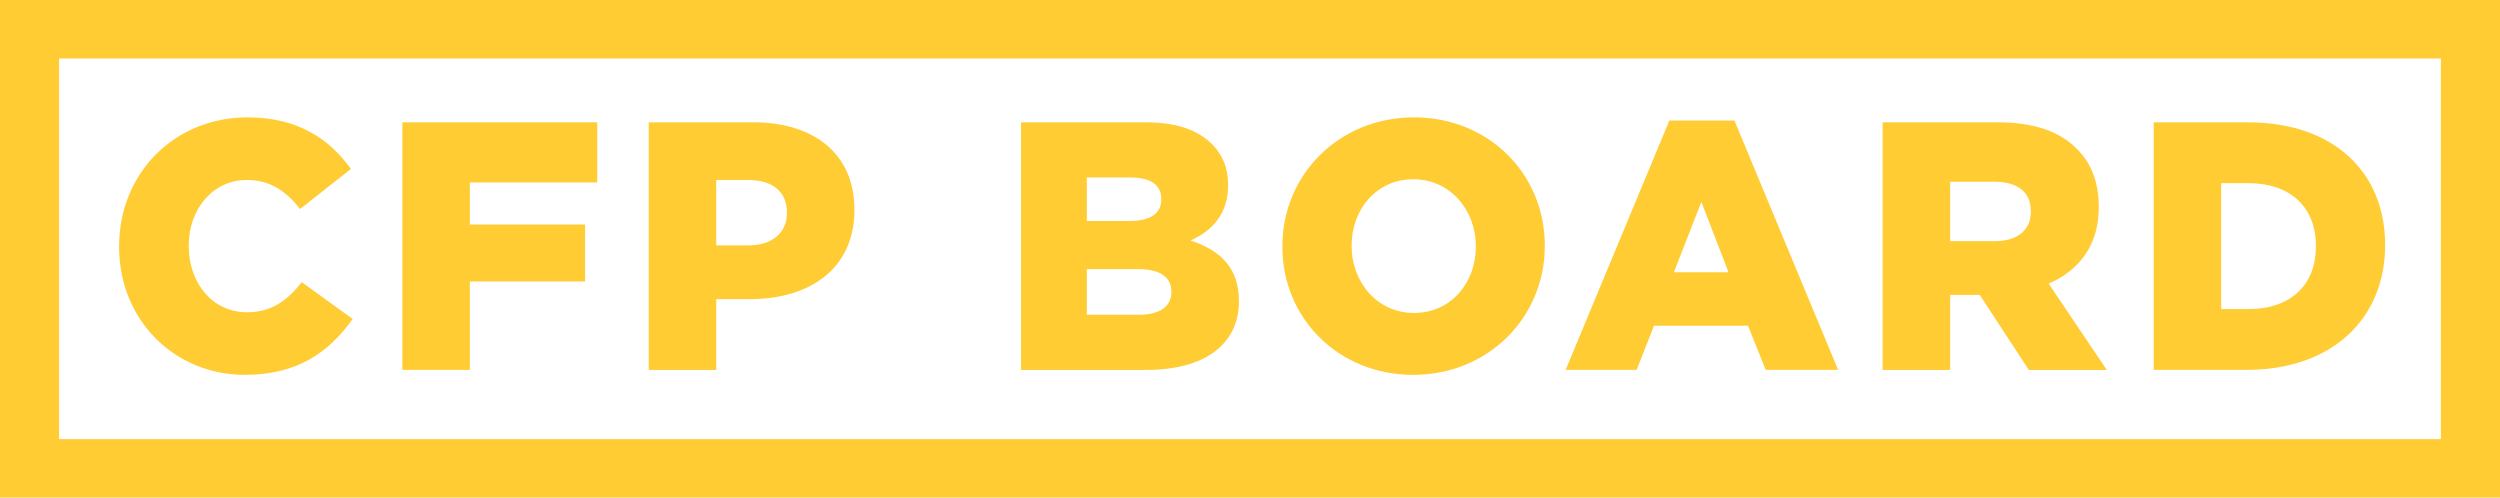
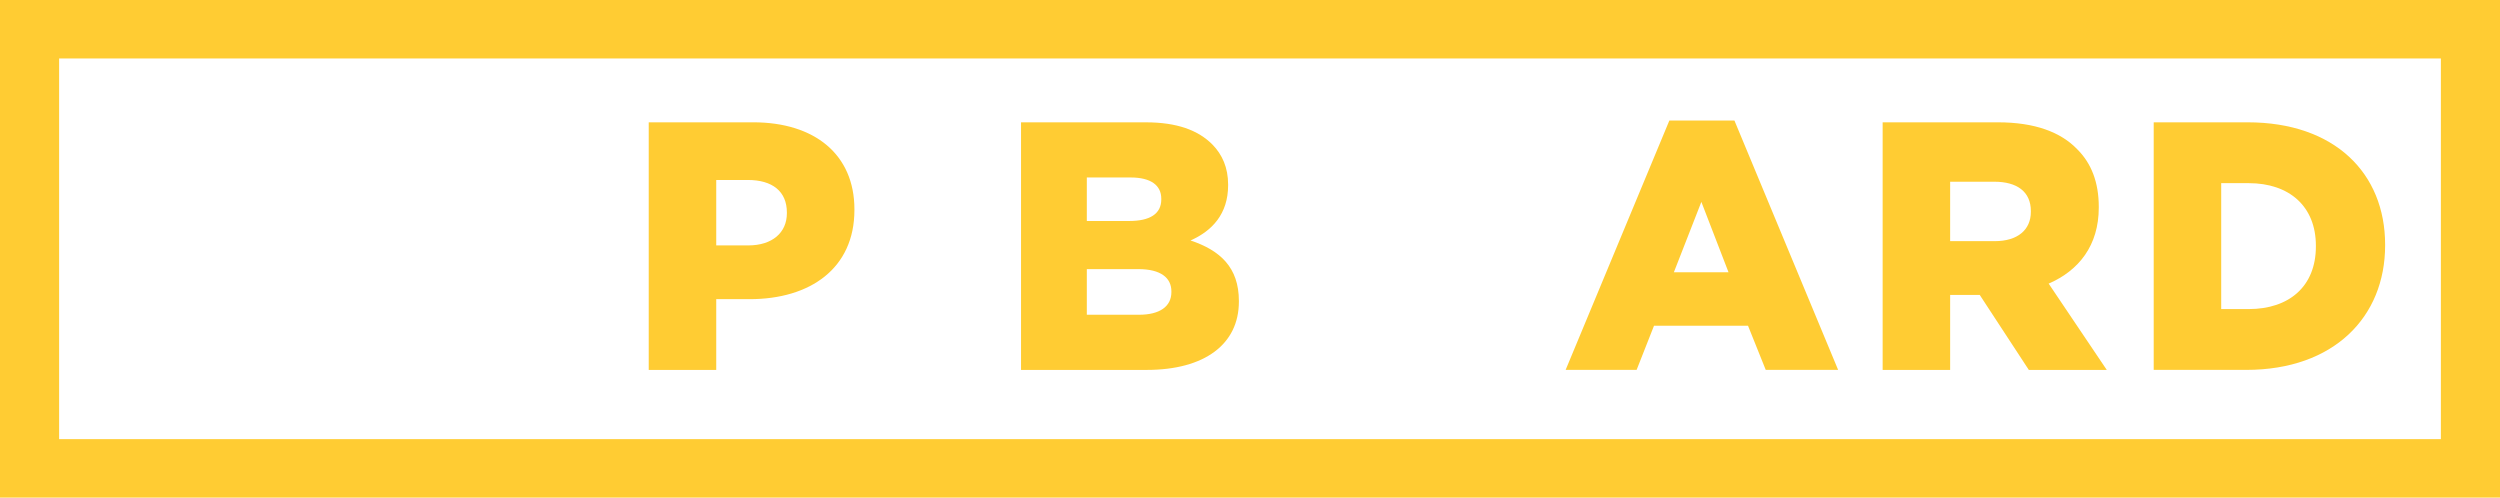
<svg xmlns="http://www.w3.org/2000/svg" width="206px" height="41px" viewBox="0 0 206 41" version="1.1">
  <title>logo</title>
  <desc>Created with Sketch.</desc>
  <g id="Symbols" stroke="none" stroke-width="1" fill="none" fill-rule="evenodd">
    <g id="nav" transform="translate(-48, -35)" fill="#FFCC33">
      <g id="logo">
        <g transform="translate(48, 35)">
          <path d="M0,41 L206,41 L206,0 L0,0 L0,41 Z M4.872,36.185 L201.128,36.185 L201.128,4.815 L4.872,4.815 L4.872,36.185 Z" id="Fill-1" />
          <g id="Group-18" transform="translate(9, 9)">
-             <path d="M11.166,21.887 C15.612,21.887 18.165,19.935 20.058,17.283 L15.869,14.252 C14.666,15.737 13.433,16.73 11.34,16.73 C8.528,16.73 6.552,14.339 6.552,11.279 L6.552,11.222 C6.552,8.247 8.528,5.83 11.34,5.83 C13.261,5.83 14.581,6.762 15.727,8.219 L19.914,4.925 C18.136,2.42 15.498,0.671 11.397,0.671 C5.316,0.671 0.814,5.333 0.814,11.279 L0.814,11.338 C0.814,17.428 5.431,21.887 11.166,21.887" id="Fill-2" />
-             <polygon id="Fill-4" points="29.717 14.194 39.21 14.194 39.21 9.502 29.717 9.502 29.717 6.035 40.214 6.035 40.214 1.08 24.154 1.08 24.154 21.479 29.717 21.479" />
            <path d="M50.018,5.83 L52.628,5.83 C54.634,5.83 55.839,6.763 55.839,8.509 L55.839,8.569 C55.839,10.172 54.634,11.222 52.656,11.222 L50.018,11.222 L50.018,5.83 Z M50.018,15.651 L52.771,15.651 C57.761,15.651 61.404,13.115 61.404,8.306 L61.404,8.248 C61.404,3.731 58.133,1.078 53.058,1.078 L44.455,1.078 L44.455,21.48 L50.018,21.48 L50.018,15.651 Z" id="Fill-6" />
            <path d="M80.554,16.935 L80.554,13.175 L84.798,13.175 C86.661,13.175 87.523,13.902 87.523,15.01 L87.523,15.068 C87.523,16.266 86.546,16.935 84.855,16.935 L80.554,16.935 Z M80.554,5.624 L84.166,5.624 C85.828,5.624 86.69,6.267 86.69,7.373 L86.69,7.433 C86.69,8.628 85.744,9.209 84.051,9.209 L80.554,9.209 L80.554,5.624 Z M93.084,15.854 L93.084,15.798 C93.084,13.03 91.538,11.63 89.099,10.814 C90.878,10.027 92.197,8.628 92.197,6.267 L92.197,6.207 C92.197,4.809 91.708,3.731 90.907,2.914 C89.73,1.72 87.953,1.08 85.428,1.08 L75.133,1.08 L75.133,21.481 L85.485,21.481 C90.273,21.481 93.084,19.354 93.084,15.854 L93.084,15.854 Z" id="Fill-8" />
-             <path d="M102.373,11.222 C102.373,8.277 104.409,5.771 107.45,5.771 C110.517,5.771 112.61,8.336 112.61,11.279 L112.61,11.338 C112.61,14.281 110.576,16.788 107.507,16.788 C104.466,16.788 102.373,14.225 102.373,11.279 L102.373,11.222 Z M107.45,21.888 C113.646,21.888 118.291,17.137 118.291,11.279 L118.291,11.222 C118.291,5.363 113.698,0.671 107.507,0.671 C101.312,0.671 96.668,5.421 96.668,11.279 L96.668,11.338 C96.668,17.197 101.256,21.888 107.45,21.888 L107.45,21.888 Z" id="Fill-10" />
            <path d="M131.192,7.635 L133.43,13.434 L128.927,13.434 L131.192,7.635 Z M127.291,17.838 L135.036,17.838 L136.497,21.479 L142.462,21.479 L133.917,0.933 L128.555,0.933 L120.008,21.479 L125.857,21.479 L127.291,17.838 Z" id="Fill-12" />
            <path d="M151.692,5.974 L155.334,5.974 C157.198,5.974 158.343,6.789 158.343,8.394 L158.343,8.452 C158.343,9.939 157.256,10.871 155.365,10.871 L151.692,10.871 L151.692,5.974 Z M151.692,15.302 L154.071,15.302 L154.13,15.302 L158.174,21.48 L164.597,21.48 L159.809,14.369 C162.303,13.291 163.939,11.221 163.939,8.104 L163.939,8.043 C163.939,6.036 163.336,4.46 162.16,3.295 C160.812,1.895 158.689,1.079 155.62,1.079 L146.13,1.079 L146.13,21.48 L151.692,21.48 L151.692,15.302 Z" id="Fill-14" />
            <path d="M174.027,6.092 L176.293,6.092 C179.619,6.092 181.829,7.986 181.829,11.25 L181.829,11.307 C181.829,14.602 179.619,16.468 176.293,16.468 L174.027,16.468 L174.027,6.092 Z M187.534,11.223 L187.534,11.161 C187.534,5.276 183.378,1.079 176.209,1.079 L168.465,1.079 L168.465,21.479 L176.091,21.479 C183.319,21.479 187.534,17.108 187.534,11.223 L187.534,11.223 Z" id="Fill-16" />
          </g>
        </g>
      </g>
    </g>
  </g>
</svg>